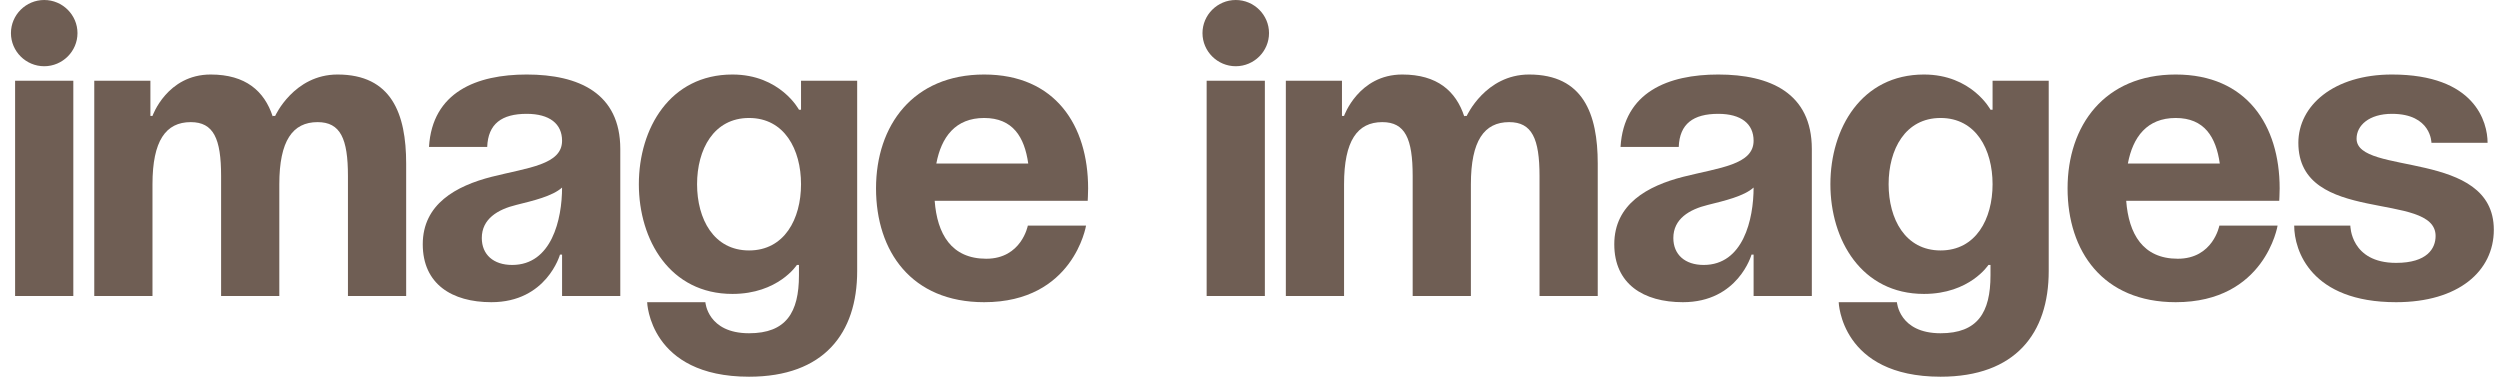
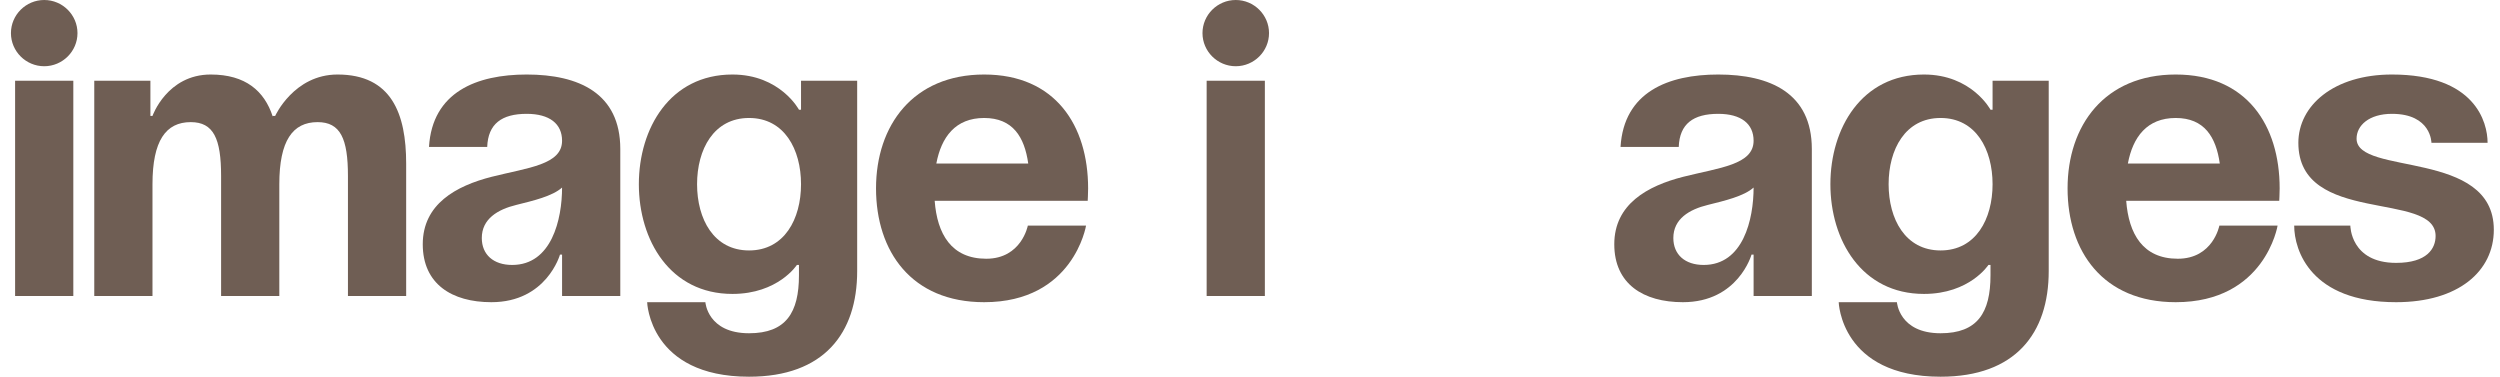
<svg xmlns="http://www.w3.org/2000/svg" fill="none" height="22" viewBox="0 0 146 22" width="146">
  <g clip-path="url(#clip0_3002_8239)">
    <path d="M133.981 13.176H137.26C137.26 13.176 137.26 15.352 139.932 15.352C141.753 15.352 142.239 14.505 142.239 13.78C142.239 11.121 134.224 13.176 134.224 8.341C134.224 6.165 136.289 4.352 139.689 4.352C144.546 4.352 145.275 7.132 145.275 8.341H141.996C141.996 8.341 141.996 6.648 139.689 6.648C138.353 6.648 137.624 7.325 137.624 8.099C137.624 10.275 145.639 8.703 145.639 13.418C145.639 15.835 143.575 17.648 139.932 17.648C134.953 17.648 133.981 14.626 133.981 13.176Z" fill="#6F5E54" />
    <path d="M120.746 11C120.746 7.325 122.908 4.352 127.061 4.352C131.214 4.352 133.132 7.325 133.132 11C133.132 11.29 133.108 11.725 133.108 11.725H124.17C124.316 13.659 125.142 15.11 127.182 15.11C129.246 15.11 129.611 13.176 129.611 13.176H133.011C133.011 13.176 132.282 17.648 127.061 17.648C122.81 17.648 120.746 14.675 120.746 11ZM127.061 6.89C125.385 6.89 124.559 8.002 124.268 9.549H129.635C129.416 8.002 128.736 6.89 127.061 6.89Z" fill="#6F5E54" />
    <path d="M119.645 4.714V15.835C119.645 19.462 117.702 22 113.33 22C107.502 22 107.38 17.648 107.38 17.648H110.78C110.78 17.648 110.902 19.462 113.33 19.462C115.492 19.462 116.245 18.253 116.245 16.077V15.473H116.123C116.123 15.473 115.031 17.165 112.359 17.165C108.716 17.165 106.895 14.022 106.895 10.758C106.895 7.494 108.716 4.352 112.359 4.352C115.152 4.352 116.245 6.407 116.245 6.407H116.366V4.714H119.645ZM116.366 10.758C116.366 8.727 115.395 6.89 113.33 6.89C111.266 6.89 110.295 8.727 110.295 10.758C110.295 12.789 111.266 14.626 113.33 14.626C115.395 14.626 116.366 12.789 116.366 10.758Z" fill="#6F5E54" />
    <path d="M98.039 8.582H94.639C94.833 5.367 97.432 4.352 100.346 4.352C103.382 4.352 105.811 5.44 105.811 8.703V17.286H102.41V14.868H102.289C102.289 14.868 101.512 17.648 98.282 17.648C95.975 17.648 94.274 16.585 94.274 14.264C94.274 11.919 96.217 10.855 98.306 10.323C100.419 9.791 102.41 9.622 102.41 8.22C102.41 7.229 101.682 6.648 100.346 6.648C98.889 6.648 98.087 7.229 98.039 8.582ZM102.41 10.952C101.852 11.459 100.71 11.725 99.739 11.967C98.646 12.233 97.723 12.789 97.723 13.901C97.723 14.868 98.403 15.473 99.496 15.473C101.803 15.473 102.41 12.813 102.41 10.952Z" fill="#6F5E54" />
-     <path d="M82.5 17.286V10.275C82.5 8.099 82.063 7.132 80.727 7.132C79.27 7.132 78.493 8.22 78.493 10.758V17.286H75.093V4.714H78.371V6.769H78.493C78.493 6.769 79.343 4.352 81.893 4.352C83.933 4.352 85.026 5.319 85.512 6.793L85.536 6.769H85.657C85.657 6.769 86.75 4.352 89.3 4.352C92.458 4.352 93.308 6.648 93.308 9.549V17.286H89.908V10.275C89.908 8.099 89.47 7.132 88.135 7.132C86.677 7.132 85.9 8.22 85.9 10.758V17.286H82.5Z" fill="#6F5E54" />
    <path d="M73.868 4.714V17.286H70.468V4.714H73.868ZM70.225 1.934C70.225 0.87 71.099 0 72.168 0C73.236 0 74.111 0.87 74.111 1.934C74.111 2.998 73.236 3.868 72.168 3.868C71.099 3.868 70.225 2.998 70.225 1.934Z" fill="#6F5E54" />
    <path d="M51.16 11C51.16 7.325 53.322 4.352 57.475 4.352C61.628 4.352 63.546 7.325 63.546 11C63.546 11.29 63.522 11.725 63.522 11.725H54.585C54.73 13.659 55.556 15.11 57.596 15.11C59.66 15.11 60.025 13.176 60.025 13.176H63.425C63.425 13.176 62.696 17.648 57.475 17.648C53.224 17.648 51.16 14.675 51.16 11ZM57.475 6.89C55.799 6.89 54.973 8.002 54.682 9.549H60.049C59.831 8.002 59.15 6.89 57.475 6.89Z" fill="#6F5E54" />
    <path d="M50.059 4.714V15.835C50.059 19.462 48.116 22 43.745 22C37.916 22 37.794 17.648 37.794 17.648H41.194C41.194 17.648 41.316 19.462 43.745 19.462C45.906 19.462 46.659 18.253 46.659 16.077V15.473H46.538C46.538 15.473 45.445 17.165 42.773 17.165C39.13 17.165 37.309 14.022 37.309 10.758C37.309 7.494 39.13 4.352 42.773 4.352C45.566 4.352 46.659 6.407 46.659 6.407H46.78V4.714H50.059ZM46.78 10.758C46.78 8.727 45.809 6.89 43.745 6.89C41.68 6.89 40.709 8.727 40.709 10.758C40.709 12.789 41.68 14.626 43.745 14.626C45.809 14.626 46.78 12.789 46.78 10.758Z" fill="#6F5E54" />
    <path d="M28.453 8.582H25.053C25.247 5.367 27.846 4.352 30.76 4.352C33.796 4.352 36.225 5.44 36.225 8.703V17.286H32.825V14.868H32.703C32.703 14.868 31.926 17.648 28.696 17.648C26.389 17.648 24.689 16.585 24.689 14.264C24.689 11.919 26.631 10.855 28.72 10.323C30.833 9.791 32.825 9.622 32.825 8.22C32.825 7.229 32.096 6.648 30.76 6.648C29.303 6.648 28.502 7.229 28.453 8.582ZM32.825 10.952C32.266 11.459 31.124 11.725 30.153 11.967C29.06 12.233 28.137 12.789 28.137 13.901C28.137 14.868 28.817 15.473 29.91 15.473C32.217 15.473 32.825 12.813 32.825 10.952Z" fill="#6F5E54" />
    <path d="M12.912 17.286V10.275C12.912 8.099 12.475 7.132 11.139 7.132C9.682 7.132 8.905 8.22 8.905 10.758V17.286H5.505V4.714H8.784V6.769H8.905C8.905 6.769 9.755 4.352 12.305 4.352C14.345 4.352 15.438 5.319 15.924 6.793L15.948 6.769H16.07C16.07 6.769 17.162 4.352 19.712 4.352C22.87 4.352 23.72 6.648 23.72 9.549V17.286H20.32V10.275C20.32 8.099 19.883 7.132 18.547 7.132C17.09 7.132 16.312 8.22 16.312 10.758V17.286H12.912Z" fill="#6F5E54" />
    <path d="M4.282 4.714V17.286H0.882V4.714H4.282ZM0.639 1.934C0.639 0.87 1.513 0 2.582 0C3.65 0 4.525 0.87 4.525 1.934C4.525 2.998 3.65 3.868 2.582 3.868C1.513 3.868 0.639 2.998 0.639 1.934Z" fill="#6F5E54" />
  </g>
  <defs>
    <clipPath id="clip0_3002_8239">
      <rect fill="white" height="22" transform="translate(0.639)" width="145" />
    </clipPath>
  </defs>
</svg>